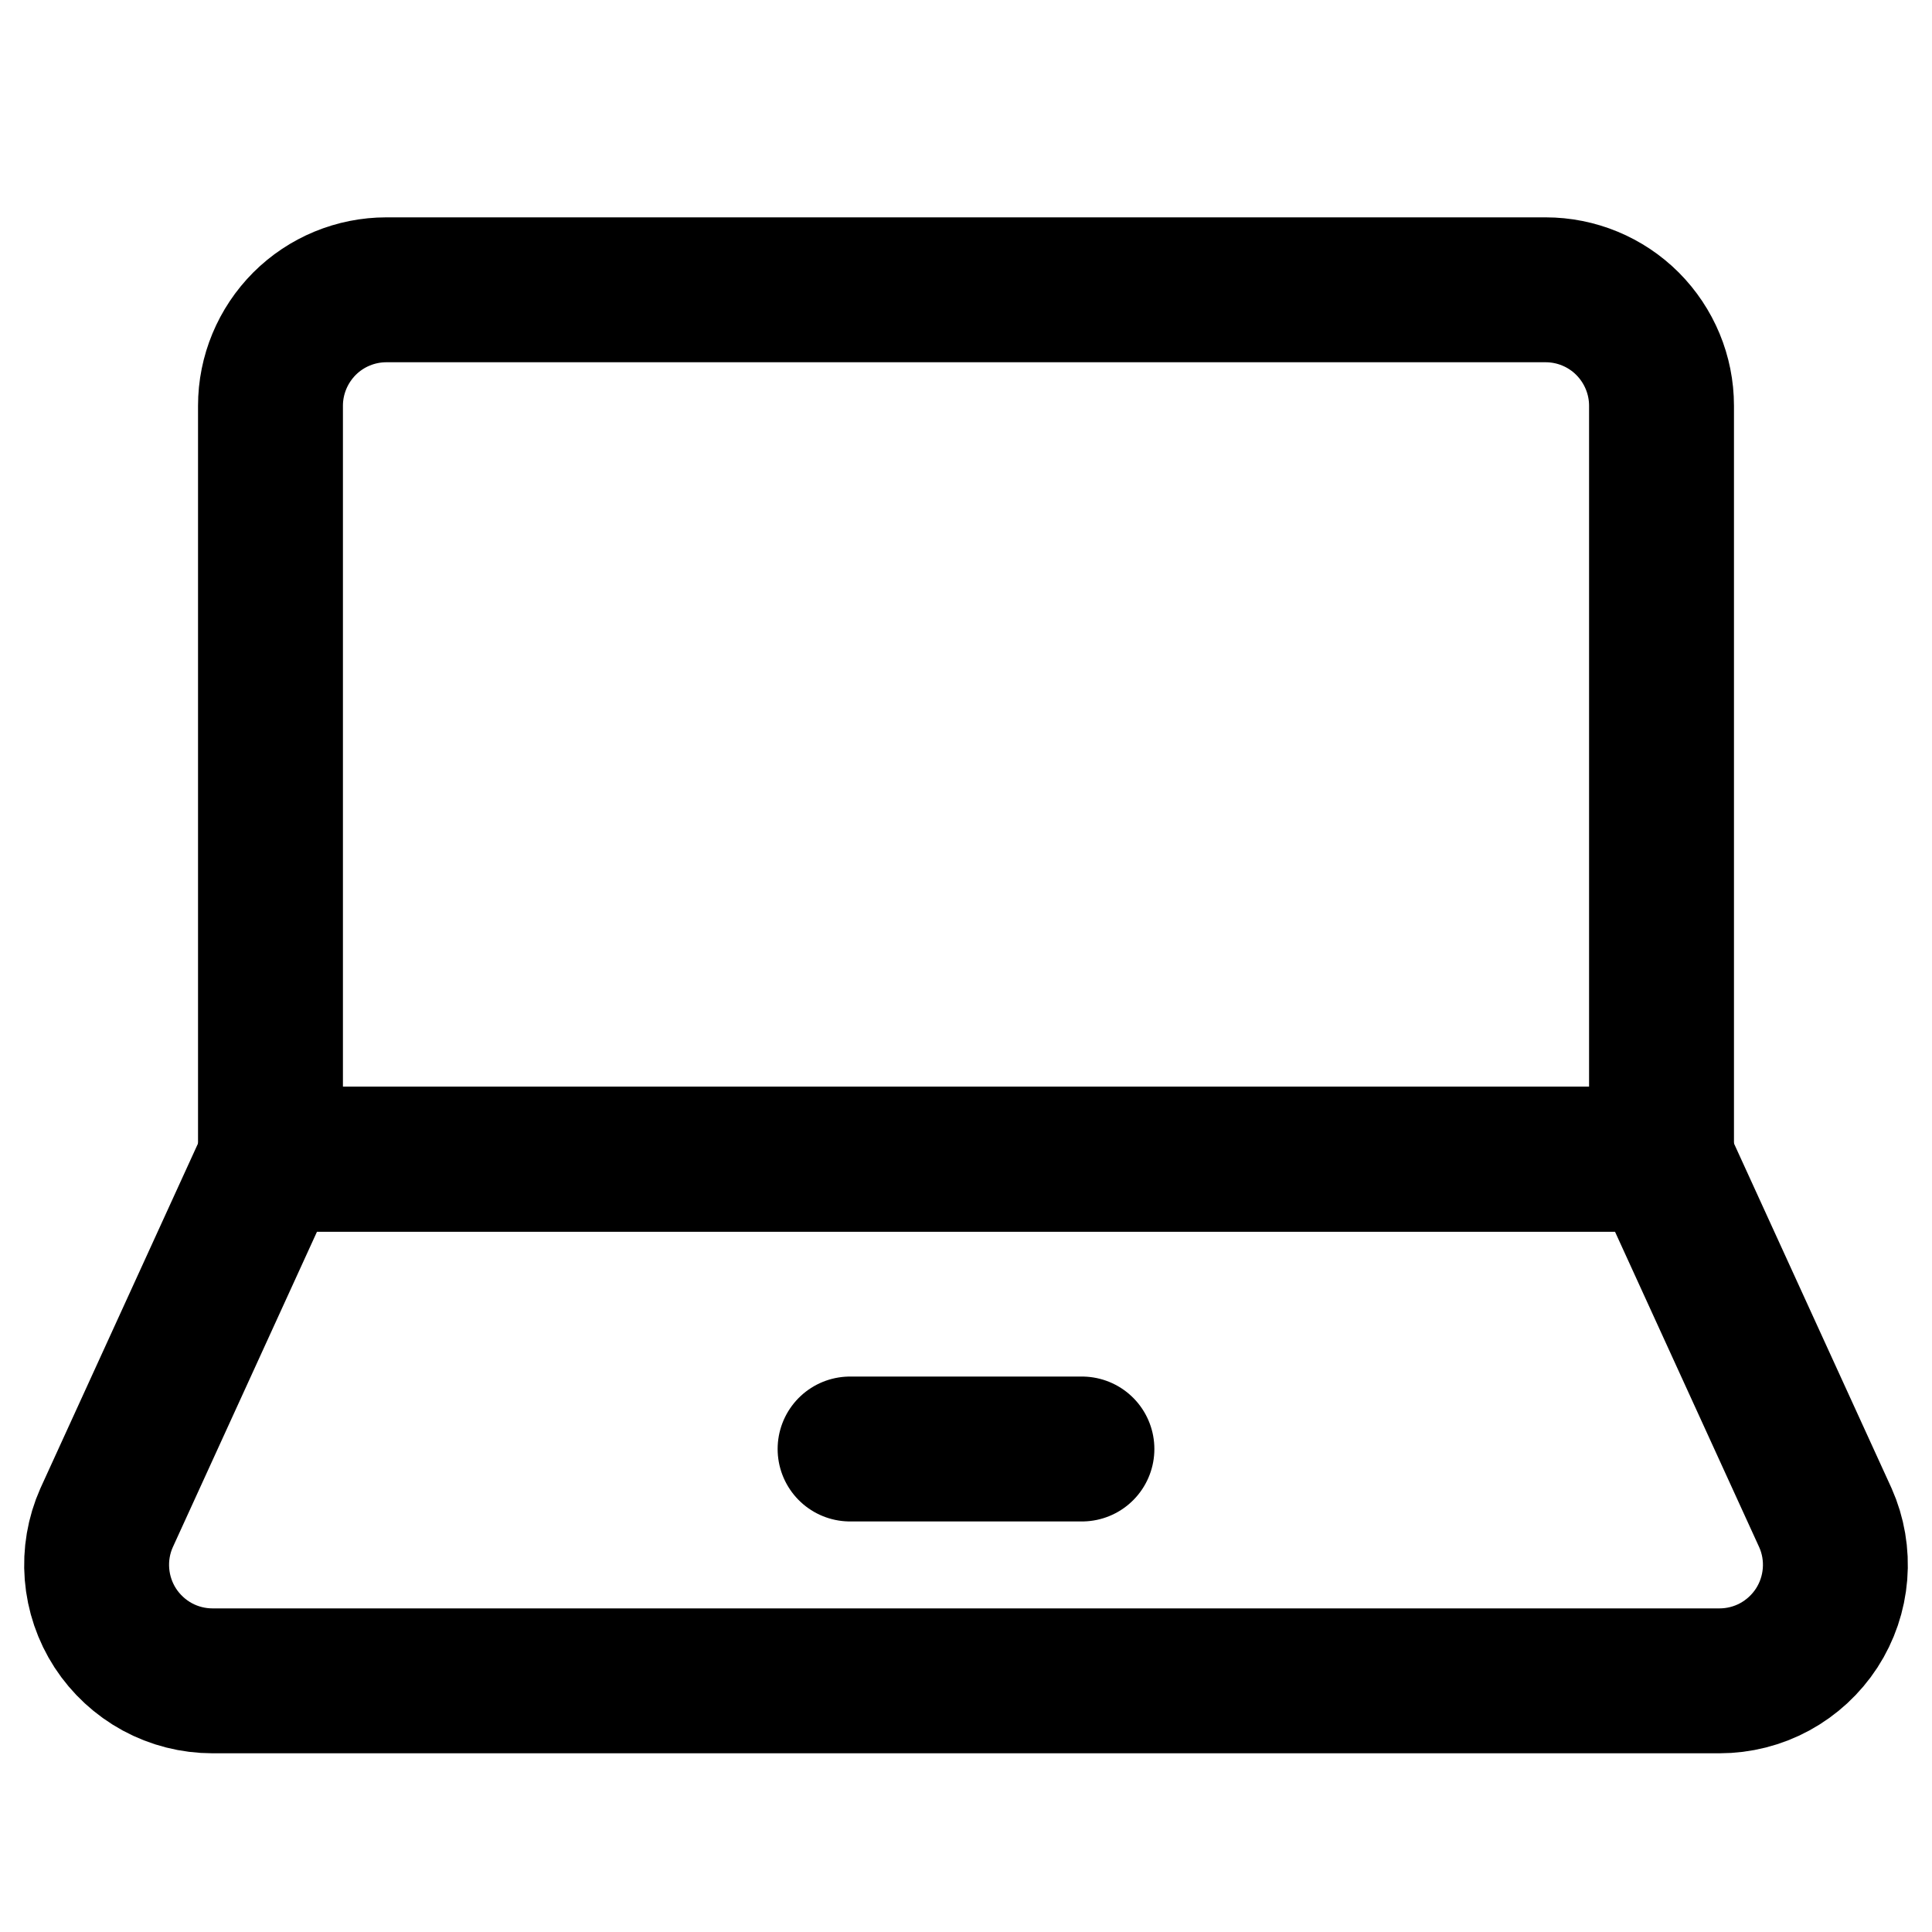
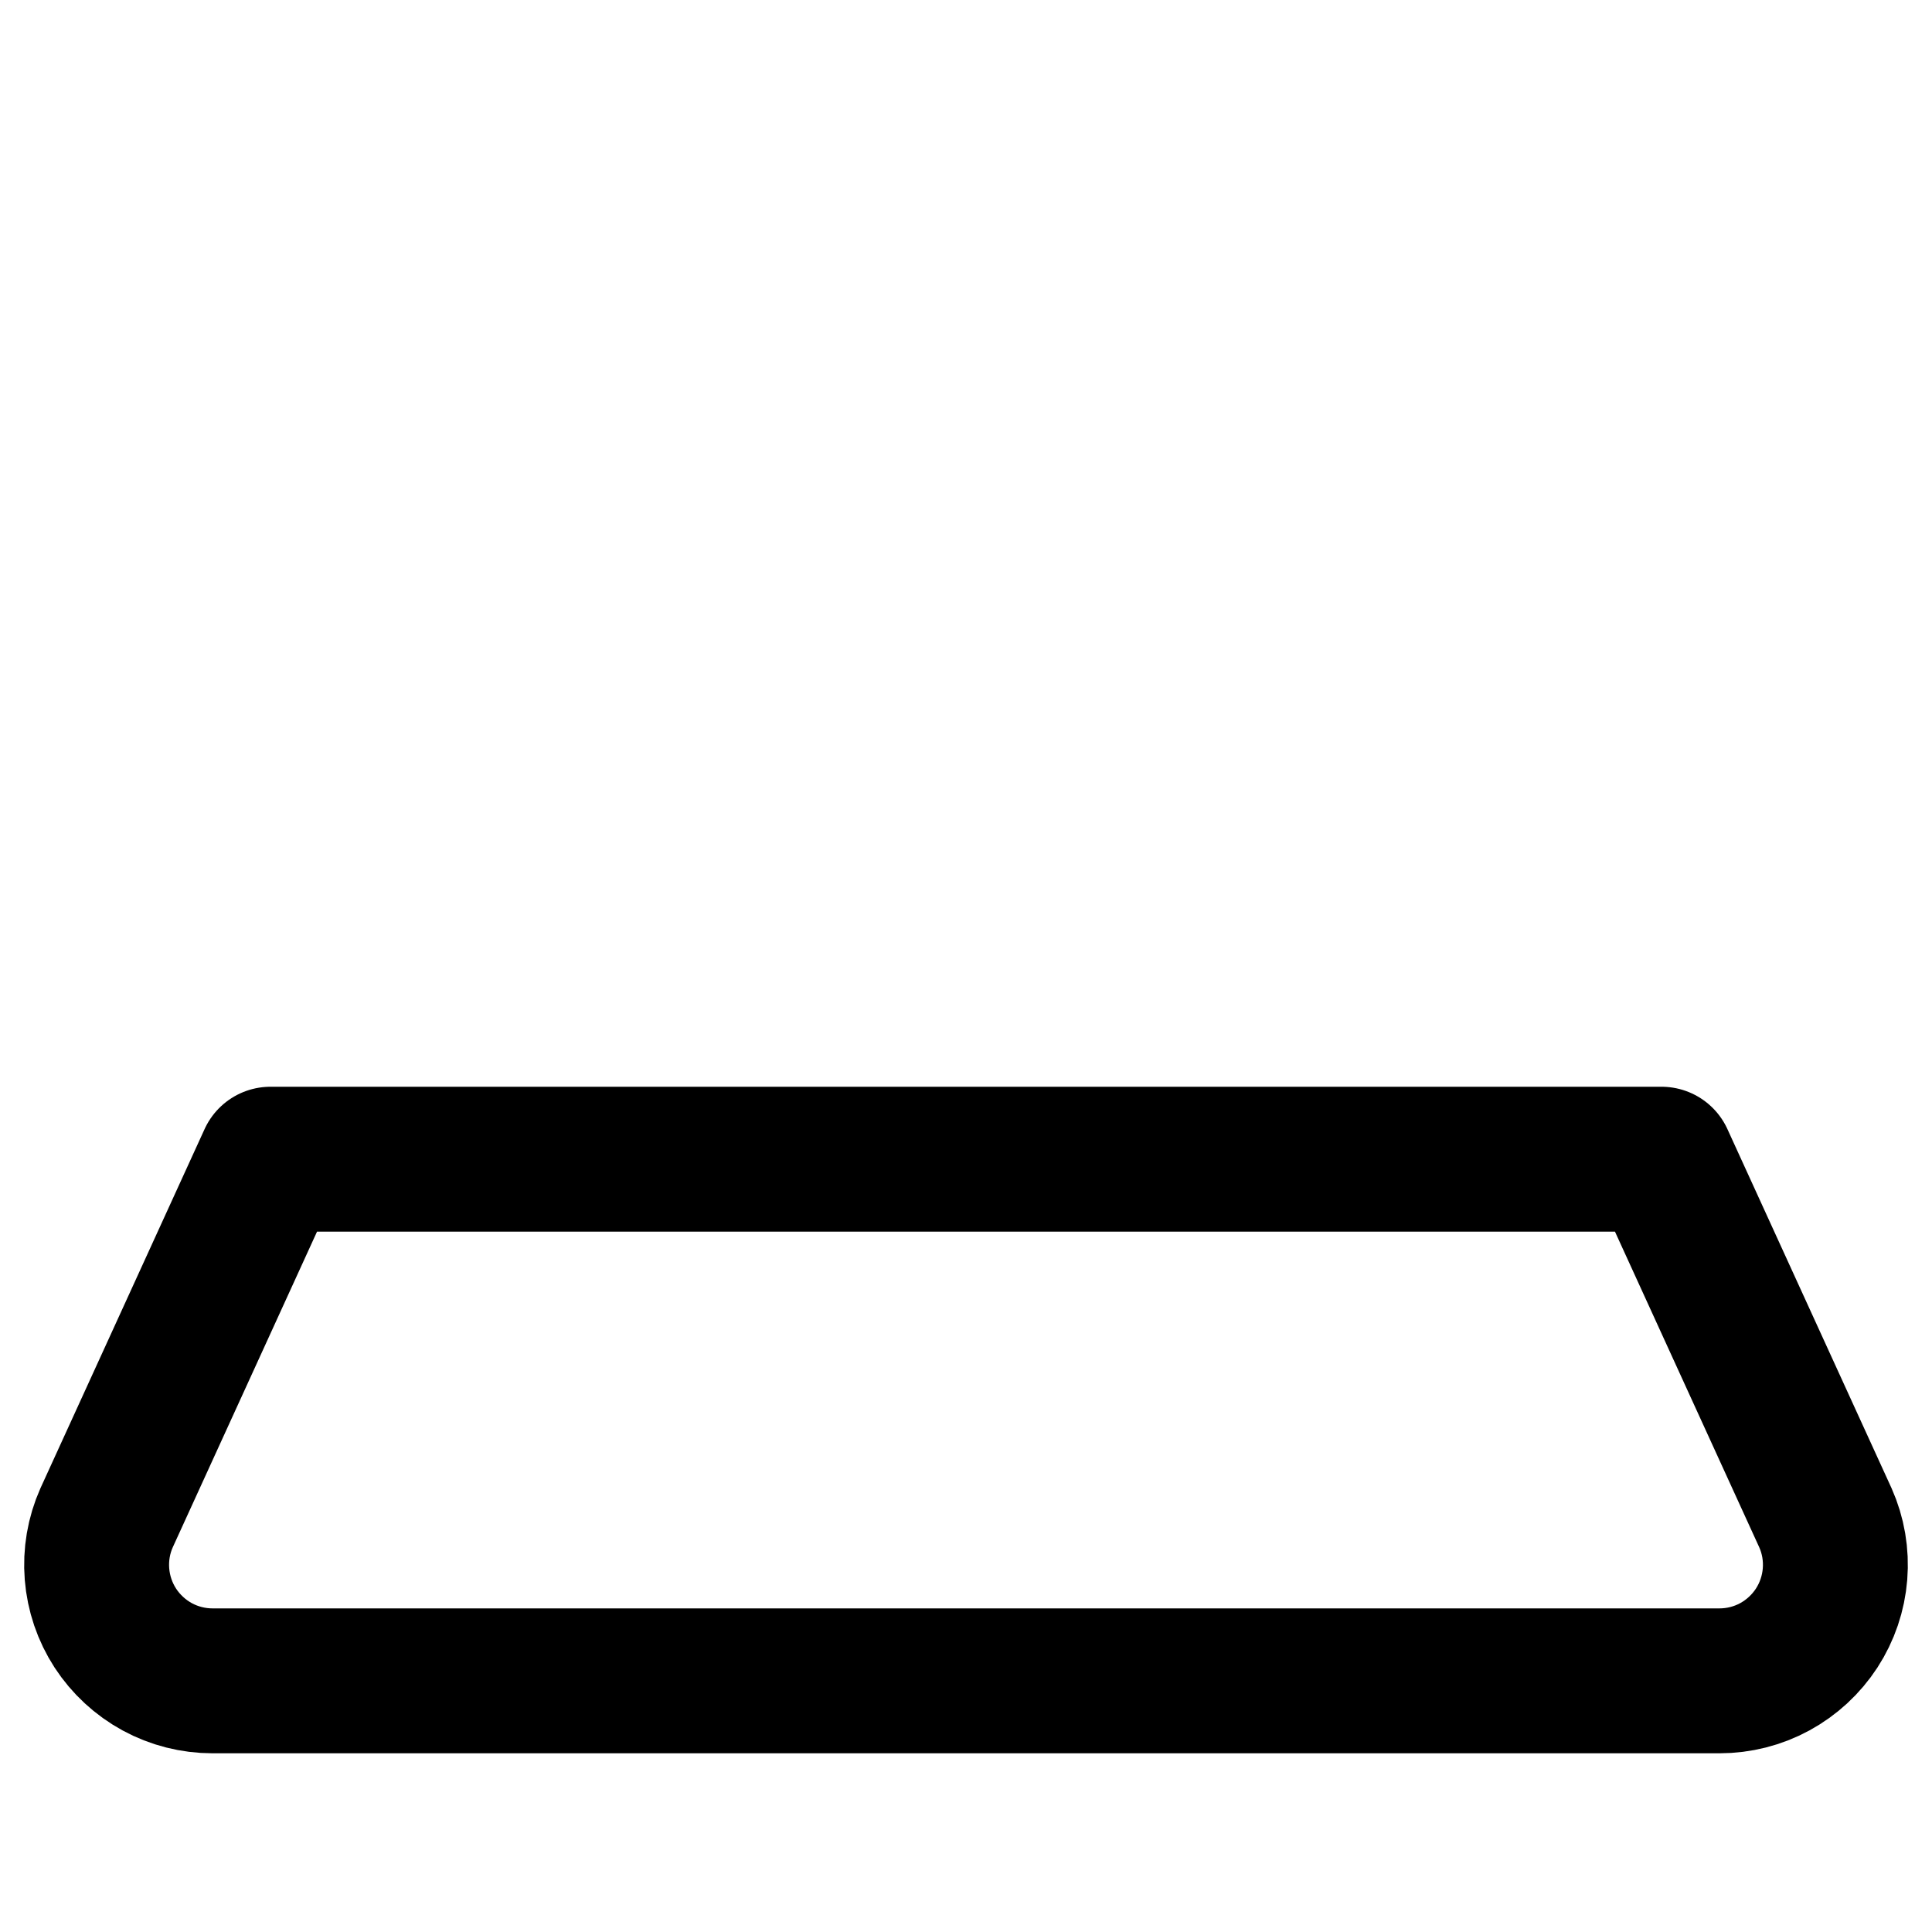
<svg xmlns="http://www.w3.org/2000/svg" viewBox="0 0 20 20" fill="none">
-   <path d="M17.2 12V4.2C17.2 3.882 17.073 3.577 16.848 3.351C16.623 3.126 16.318 3 16 3H4C3.682 3 3.377 3.126 3.152 3.351C2.927 3.577 2.8 3.882 2.8 4.2V12H17.2Z" stroke="currentColor" stroke-width="1.5" stroke-linecap="round" stroke-linejoin="round" />
  <path d="M18.897 15.713C18.978 15.895 19.012 16.095 18.996 16.295C18.98 16.494 18.915 16.686 18.806 16.854C18.697 17.021 18.548 17.159 18.372 17.255C18.197 17.35 18 17.4 17.8 17.4H2.2C2 17.4 1.803 17.35 1.628 17.255C1.452 17.159 1.303 17.021 1.194 16.854C1.085 16.686 1.02 16.494 1.004 16.295C0.988 16.095 1.022 15.895 1.103 15.713L2.8 12H17.2L18.897 15.713Z" stroke="currentColor" stroke-width="1.5" stroke-linecap="round" stroke-linejoin="round" />
-   <path d="M8.8 15H11.2" stroke="currentColor" stroke-width="1.5" stroke-linecap="round" stroke-linejoin="round" />
</svg>